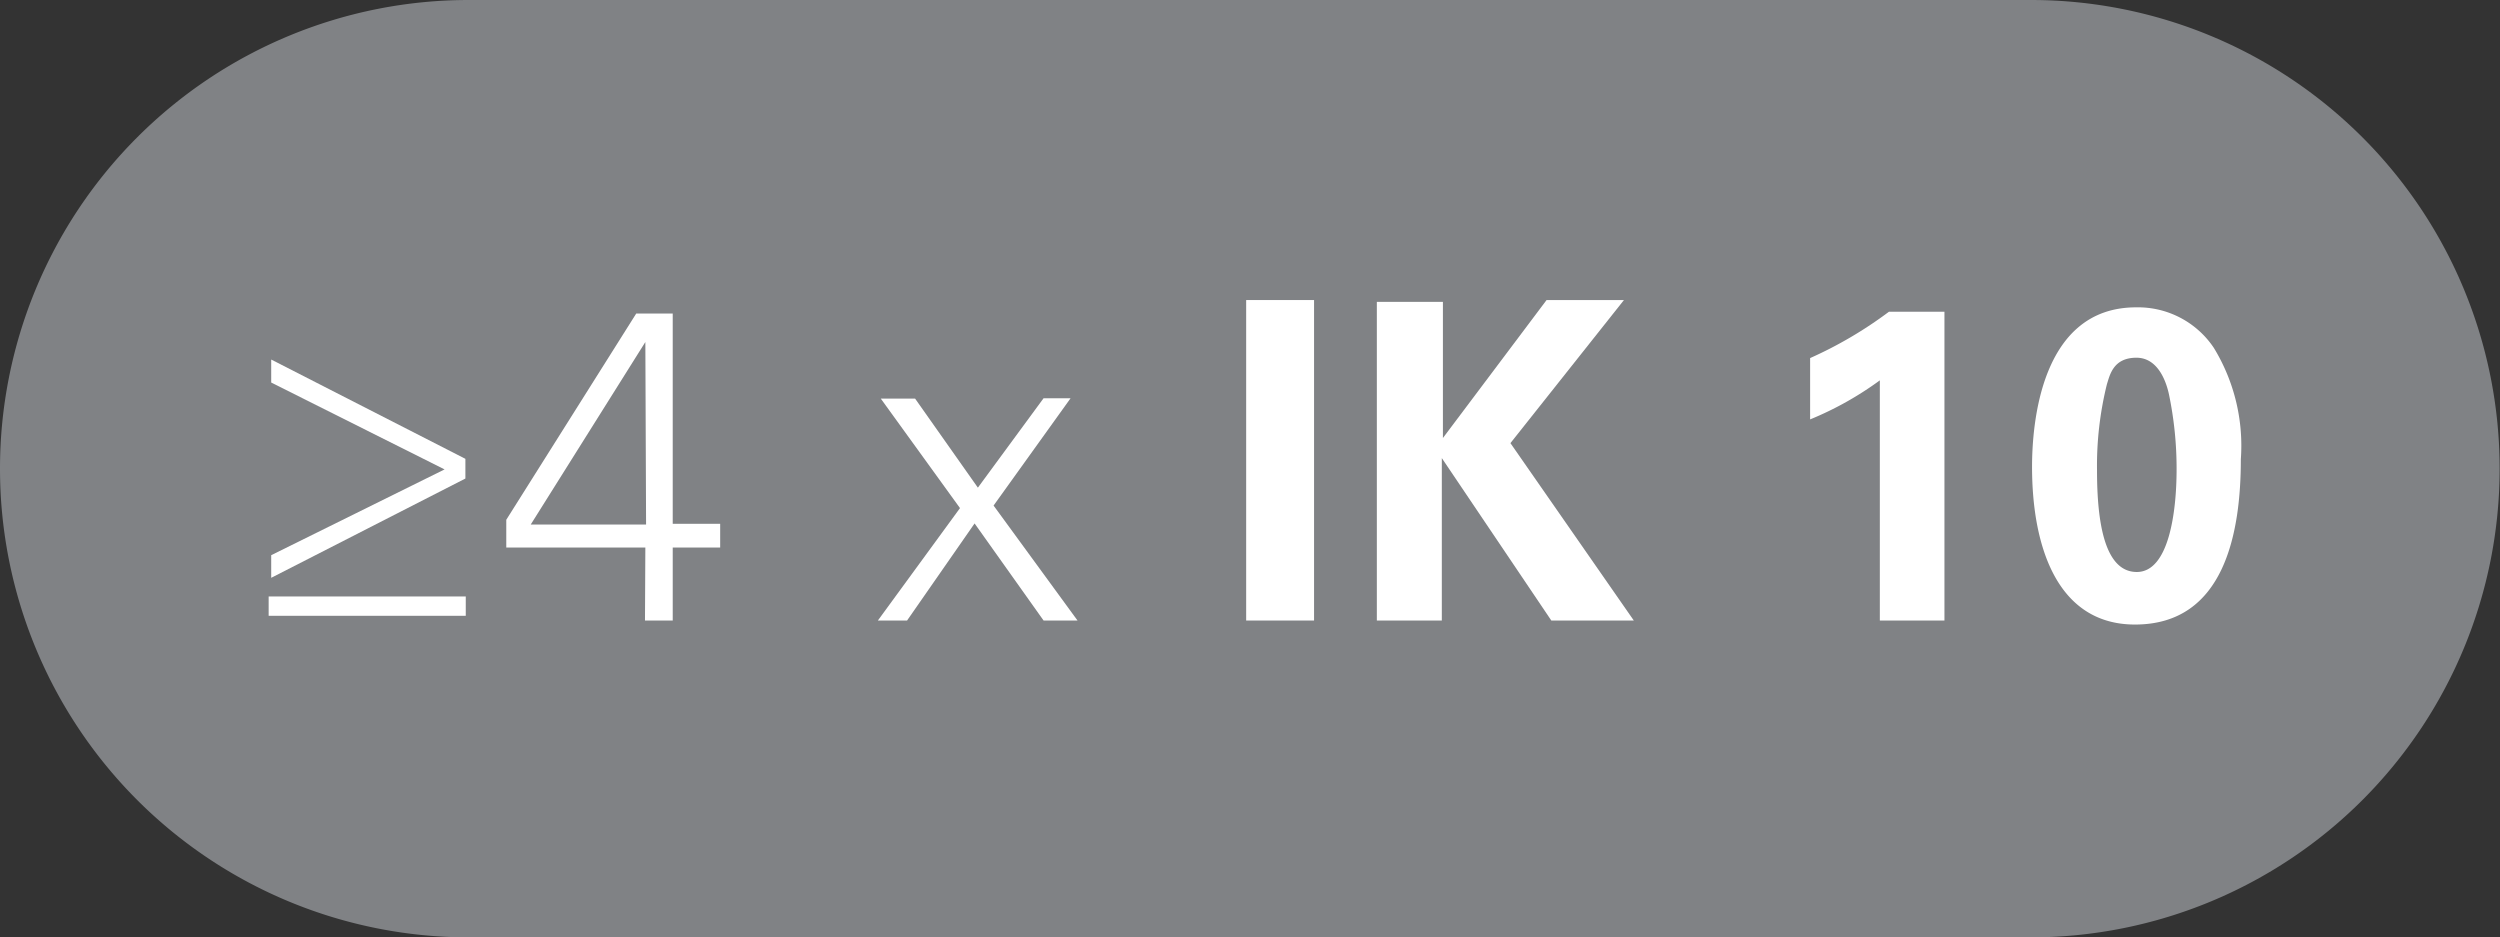
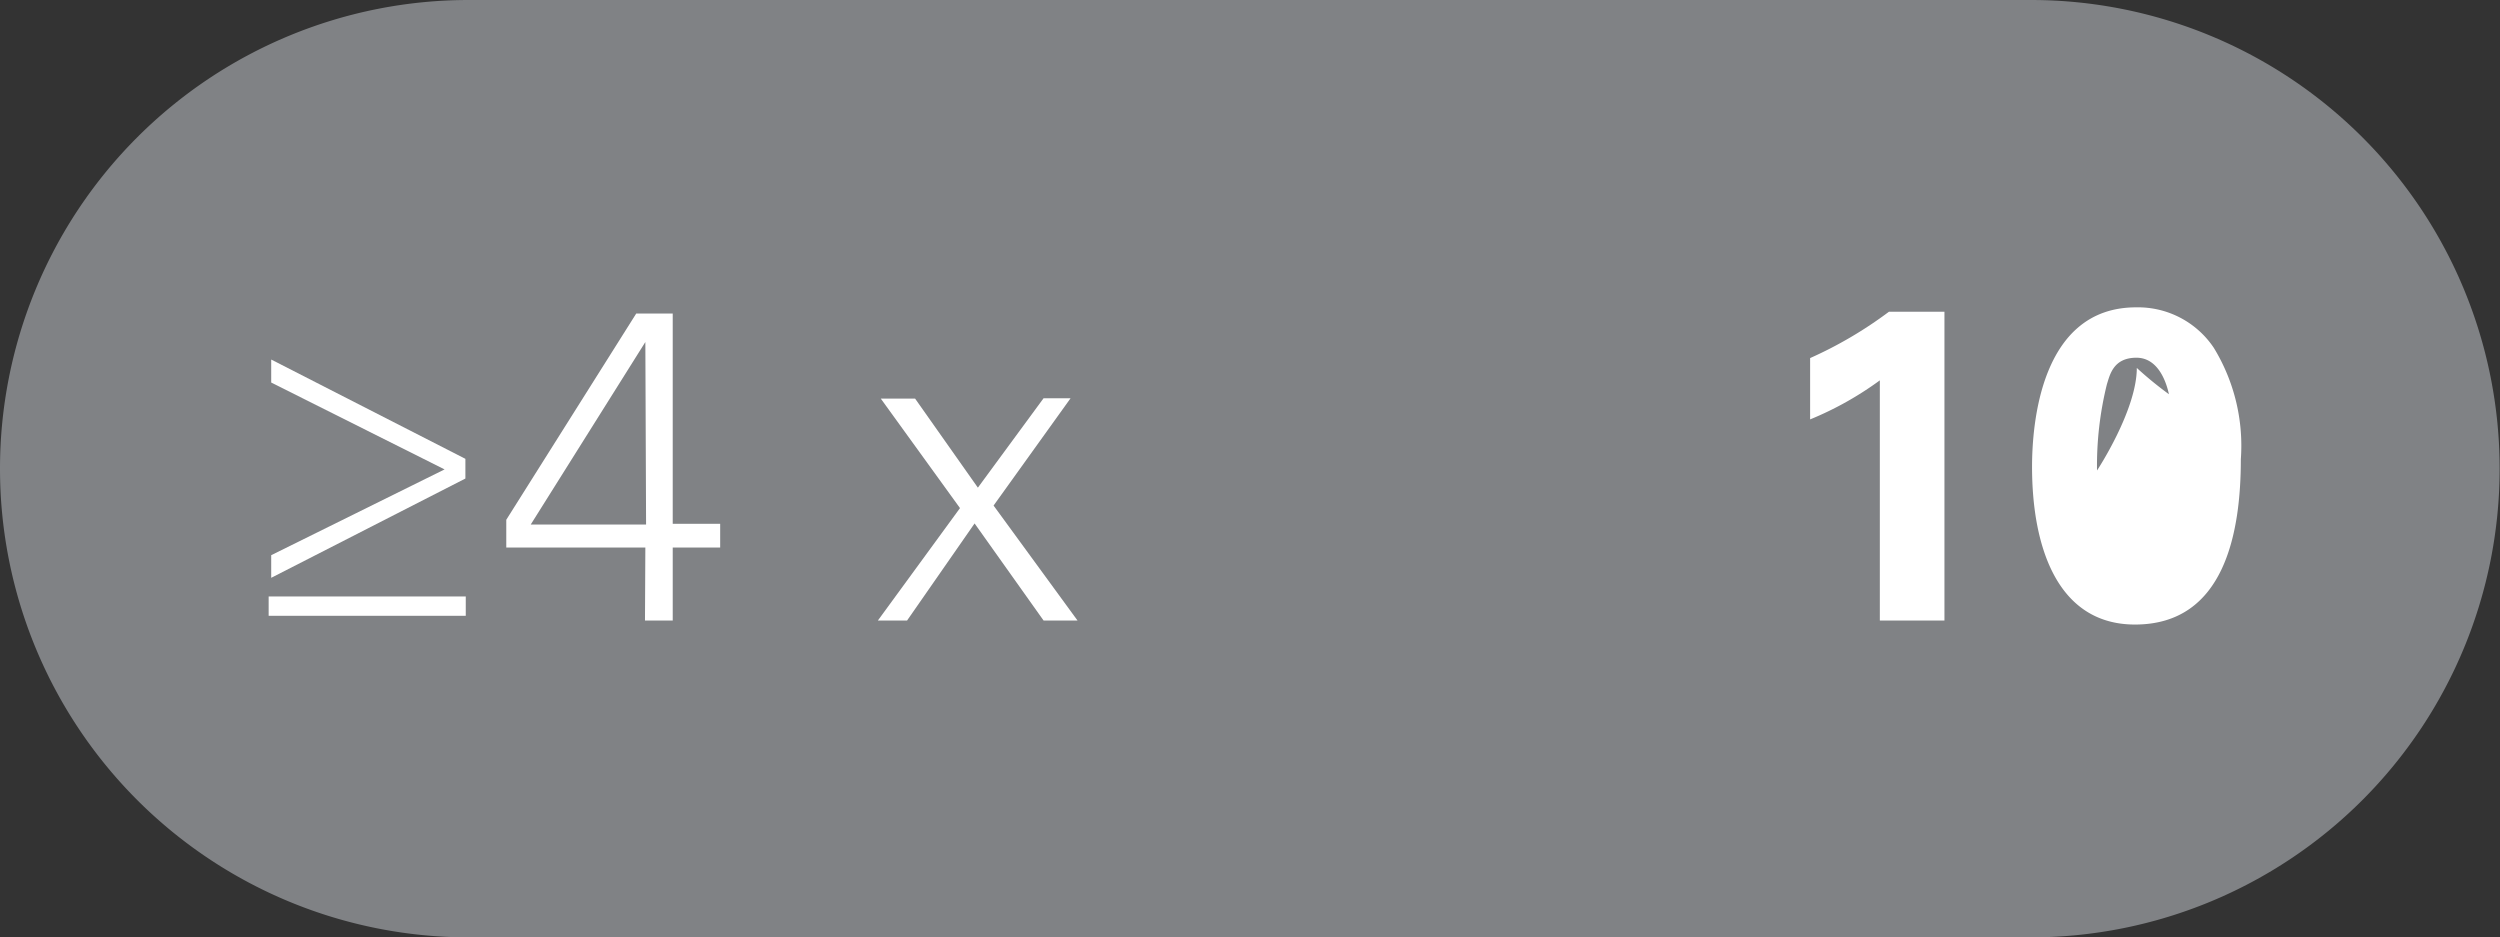
<svg xmlns="http://www.w3.org/2000/svg" id="Layer_1" data-name="Layer 1" viewBox="0 0 68.49 25.68">
  <rect x="0" y="0" width="68.49" height="25.68" fill="#333333" stroke="none" />
  <defs>
    <style>.cls-1{fill:none;}.cls-2{clip-path:url(#clip-path);}.cls-3{fill:#808285;}.cls-4{fill:#fff;}</style>
    <clipPath id="clip-path">
      <rect class="cls-1" width="68.49" height="25.68" />
    </clipPath>
  </defs>
  <title>&amp;gt;4xIK10</title>
  <g class="cls-2">
    <path class="cls-3" d="M55.64,25.68A12.84,12.84,0,1,0,55.64,0H12.84a12.84,12.84,0,0,0,0,25.68Z" />
  </g>
  <path class="cls-4" d="M7.36,16.87v-.53h5.4v.53Zm5.39-4.3v.54L7.43,15.83v-.62l4.75-2.35v0L7.43,10.48V9.85Z" />
  <path class="cls-4" d="M17.68,15H13.87v-.76l3.56-5.65h1v5.76h1.3V15h-1.3v2h-.76Zm0-5.63h0l-3.14,5h3.16Z" />
  <path class="cls-4" d="M28.59,10.91h.74l-2.11,2.94L29.52,17h-.93L26.7,14.34,24.85,17h-.8l0,0,2.25-3.08-2.17-3h.94l1.72,2.44Z" />
-   <path class="cls-4" d="M34.14,8.22H36V17H34.14Z" />
-   <path class="cls-4" d="M37.72,8.27h1.81V12l2.84-3.78h2.12l-3.11,3.92L44.76,17H42.5l-3-4.45V17H37.72Z" />
  <path class="cls-4" d="M49.59,9.81a11.22,11.22,0,0,0,2.16-1.27h1.52V17H51.5V10.42a9,9,0,0,1-1.91,1.07Z" />
-   <path class="cls-4" d="M58.52,8.42a2.5,2.5,0,0,1,2.13,1.11,5.14,5.14,0,0,1,.74,3.05c0,2-.44,4.53-2.9,4.53-2.1,0-2.82-2.08-2.82-4.32C55.67,11.66,55.89,8.42,58.52,8.42Zm.9,2.38c-.05-.23-.25-1-.89-1s-.73.48-.81.73a9.28,9.28,0,0,0-.27,2.36c0,1.43.21,2.78,1.09,2.78s1.09-1.65,1.09-2.81A10,10,0,0,0,59.42,10.8Z" />
+   <path class="cls-4" d="M58.52,8.42a2.5,2.5,0,0,1,2.13,1.11,5.14,5.14,0,0,1,.74,3.05c0,2-.44,4.53-2.9,4.53-2.1,0-2.82-2.08-2.82-4.32C55.67,11.66,55.89,8.42,58.52,8.42Zm.9,2.38c-.05-.23-.25-1-.89-1s-.73.48-.81.73a9.28,9.28,0,0,0-.27,2.36s1.09-1.65,1.09-2.81A10,10,0,0,0,59.42,10.8Z" />
</svg>